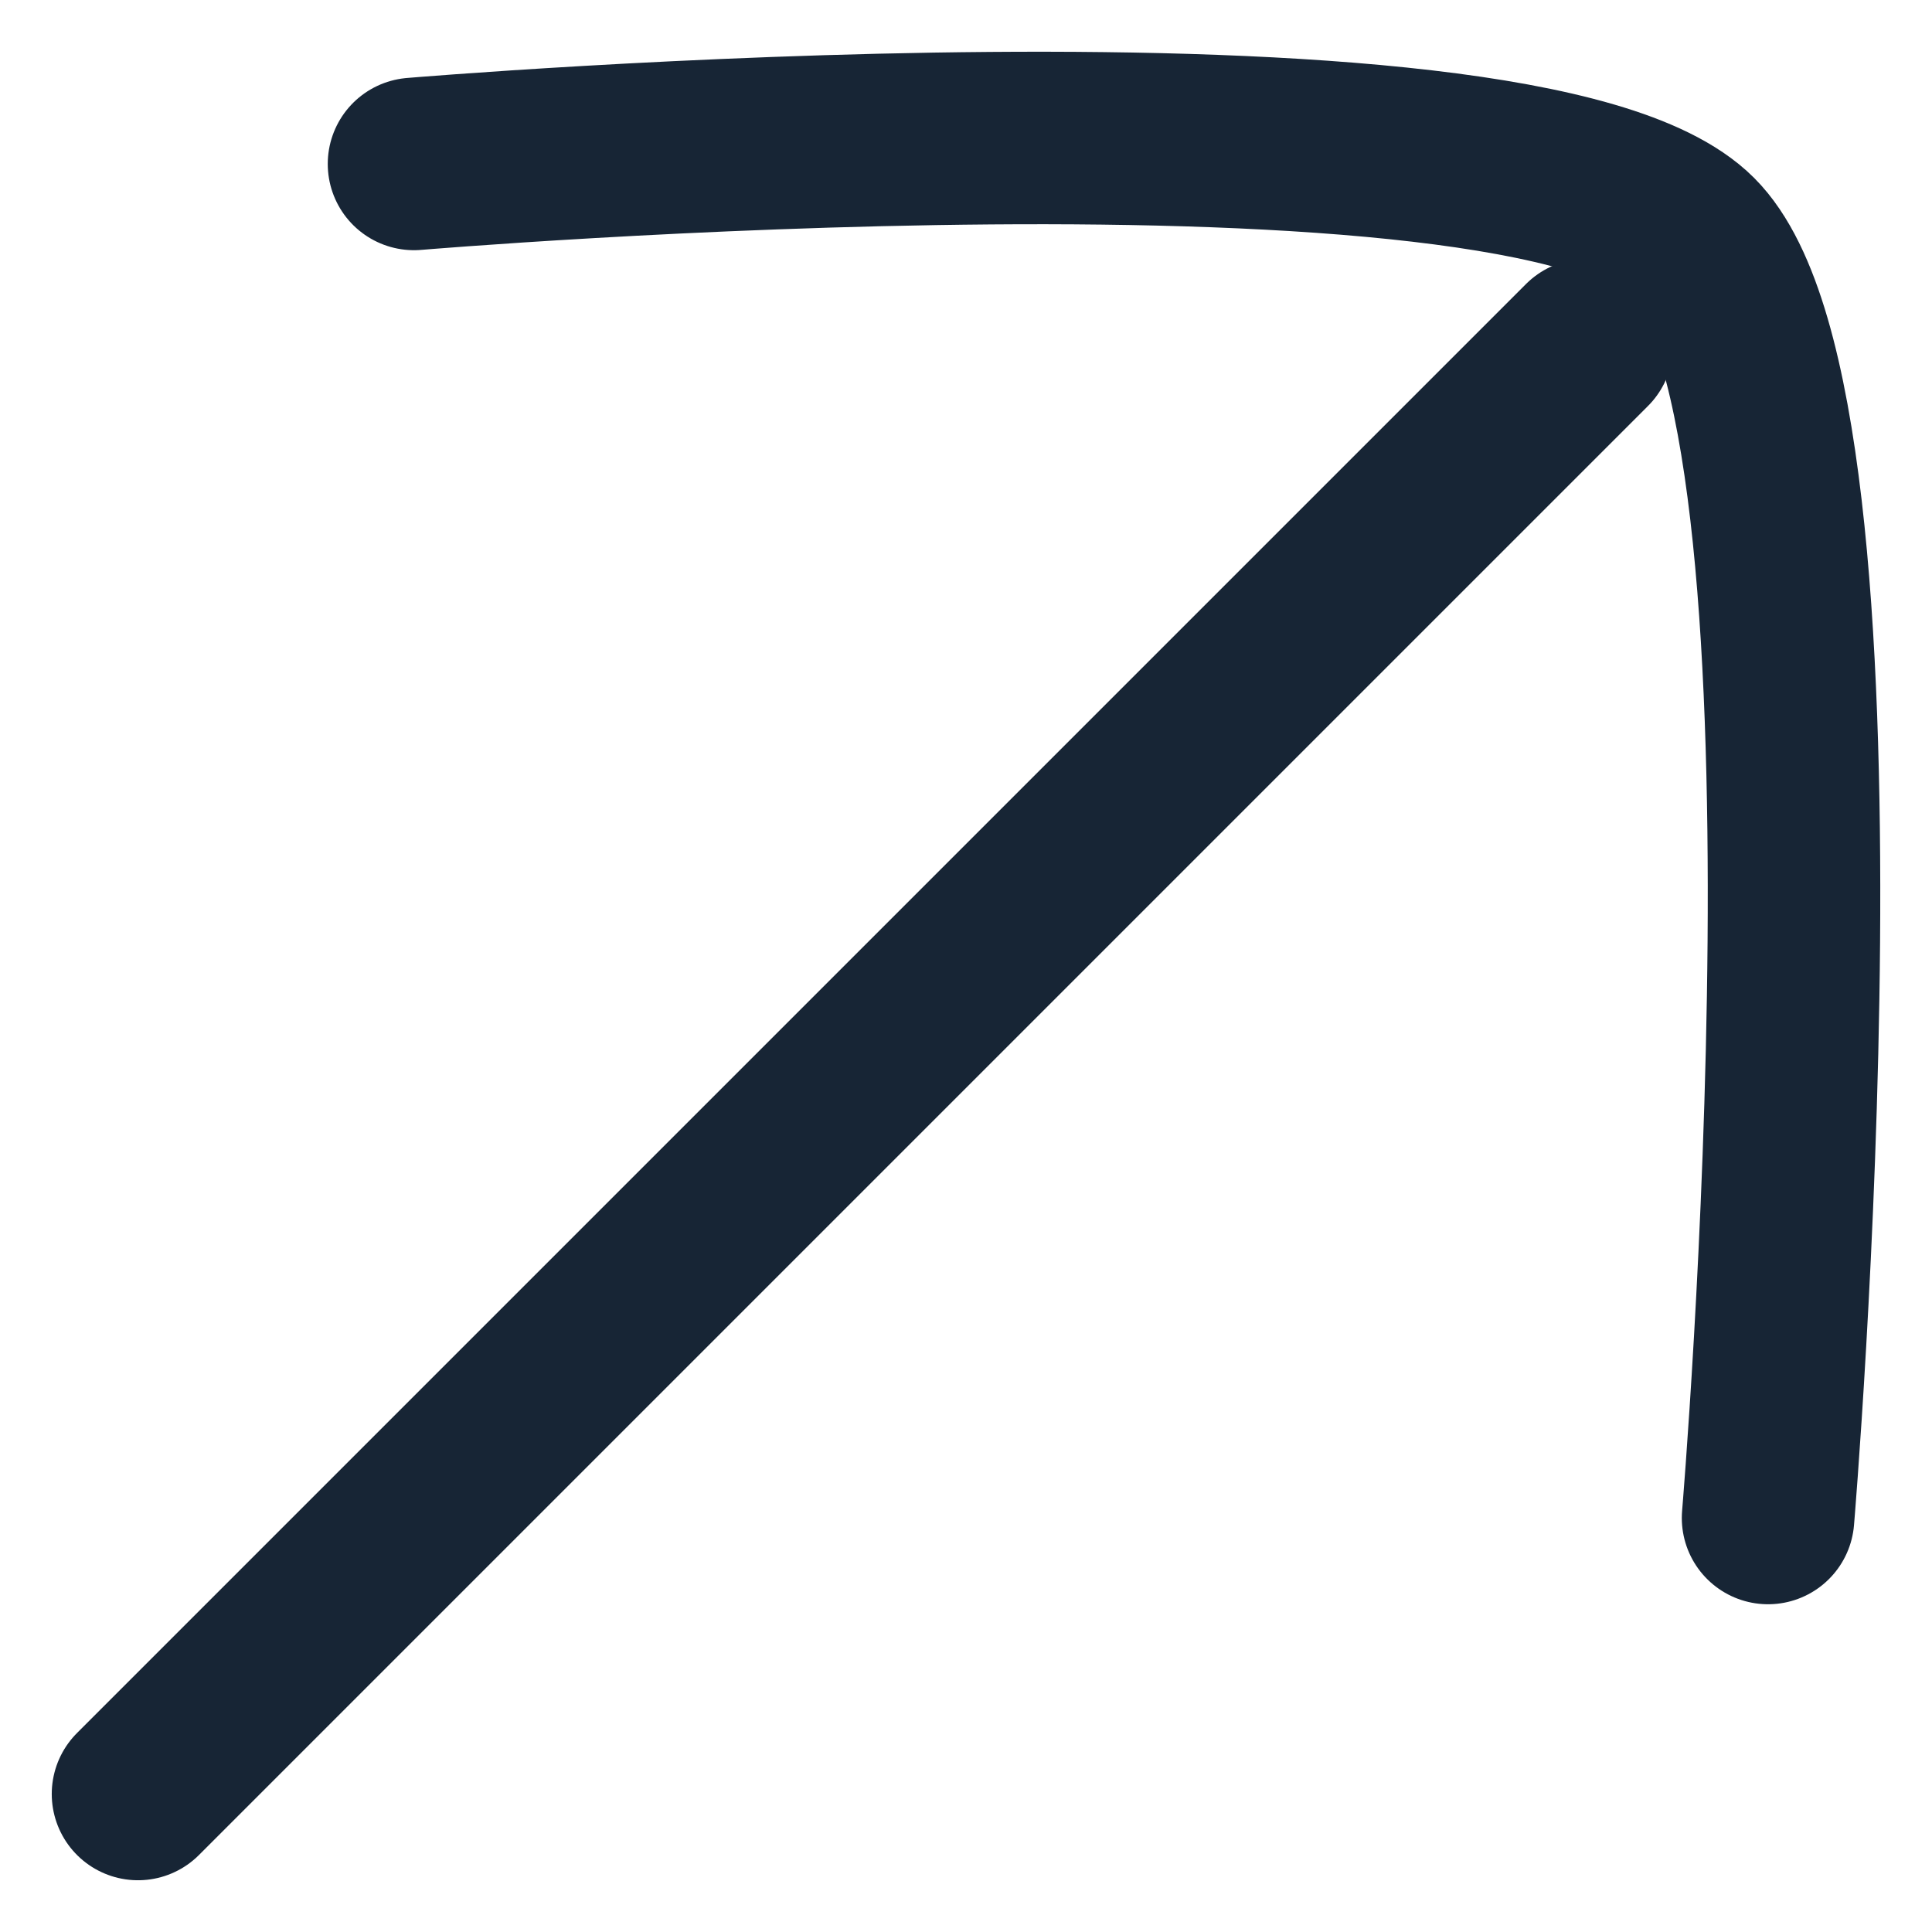
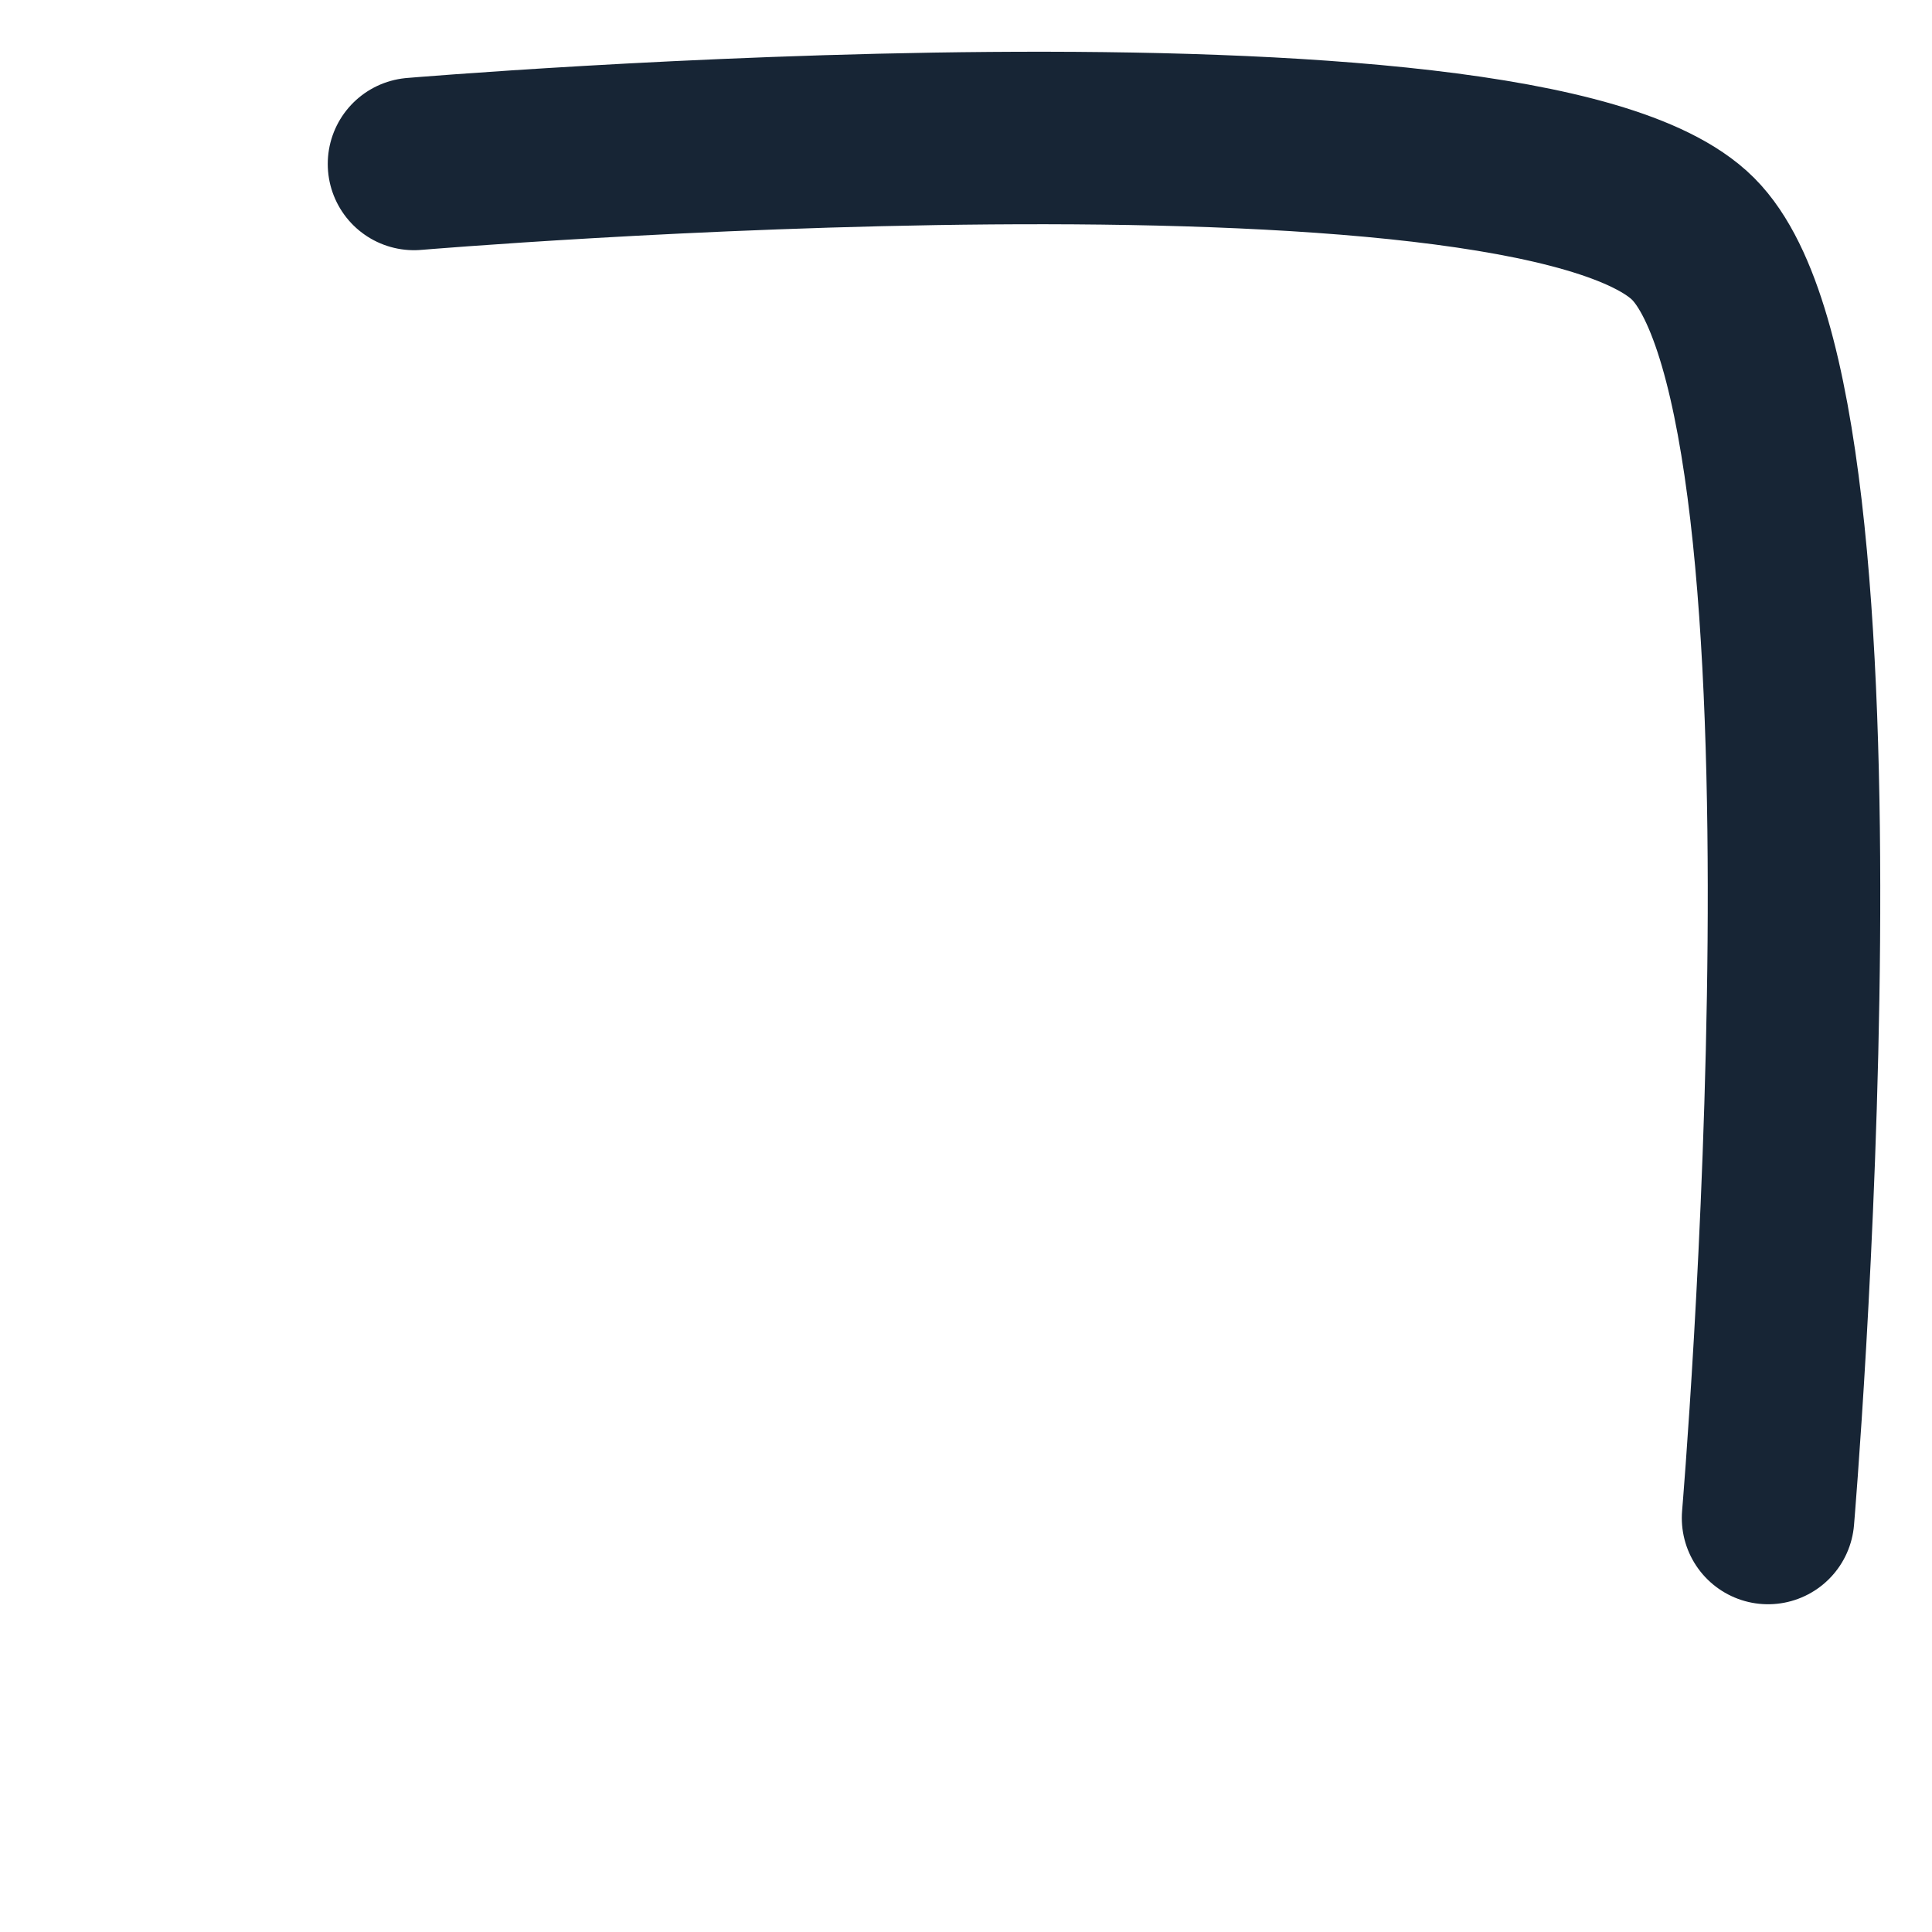
<svg xmlns="http://www.w3.org/2000/svg" fill="none" height="100%" overflow="visible" preserveAspectRatio="none" style="display: block;" viewBox="0 0 14 14" width="100%">
  <g id="Group 291041">
-     <path d="M11.5 2.5L1 13" id="Vector" stroke="#172535" stroke-linecap="round" stroke-width="1.25" />
    <path d="M3 1.188C3 1.188 11.048 0.509 12.269 1.731C13.491 2.952 12.812 11 12.812 11" id="Vector_2" stroke="#172535" stroke-linecap="round" stroke-linejoin="round" stroke-width="1.25" />
  </g>
</svg>